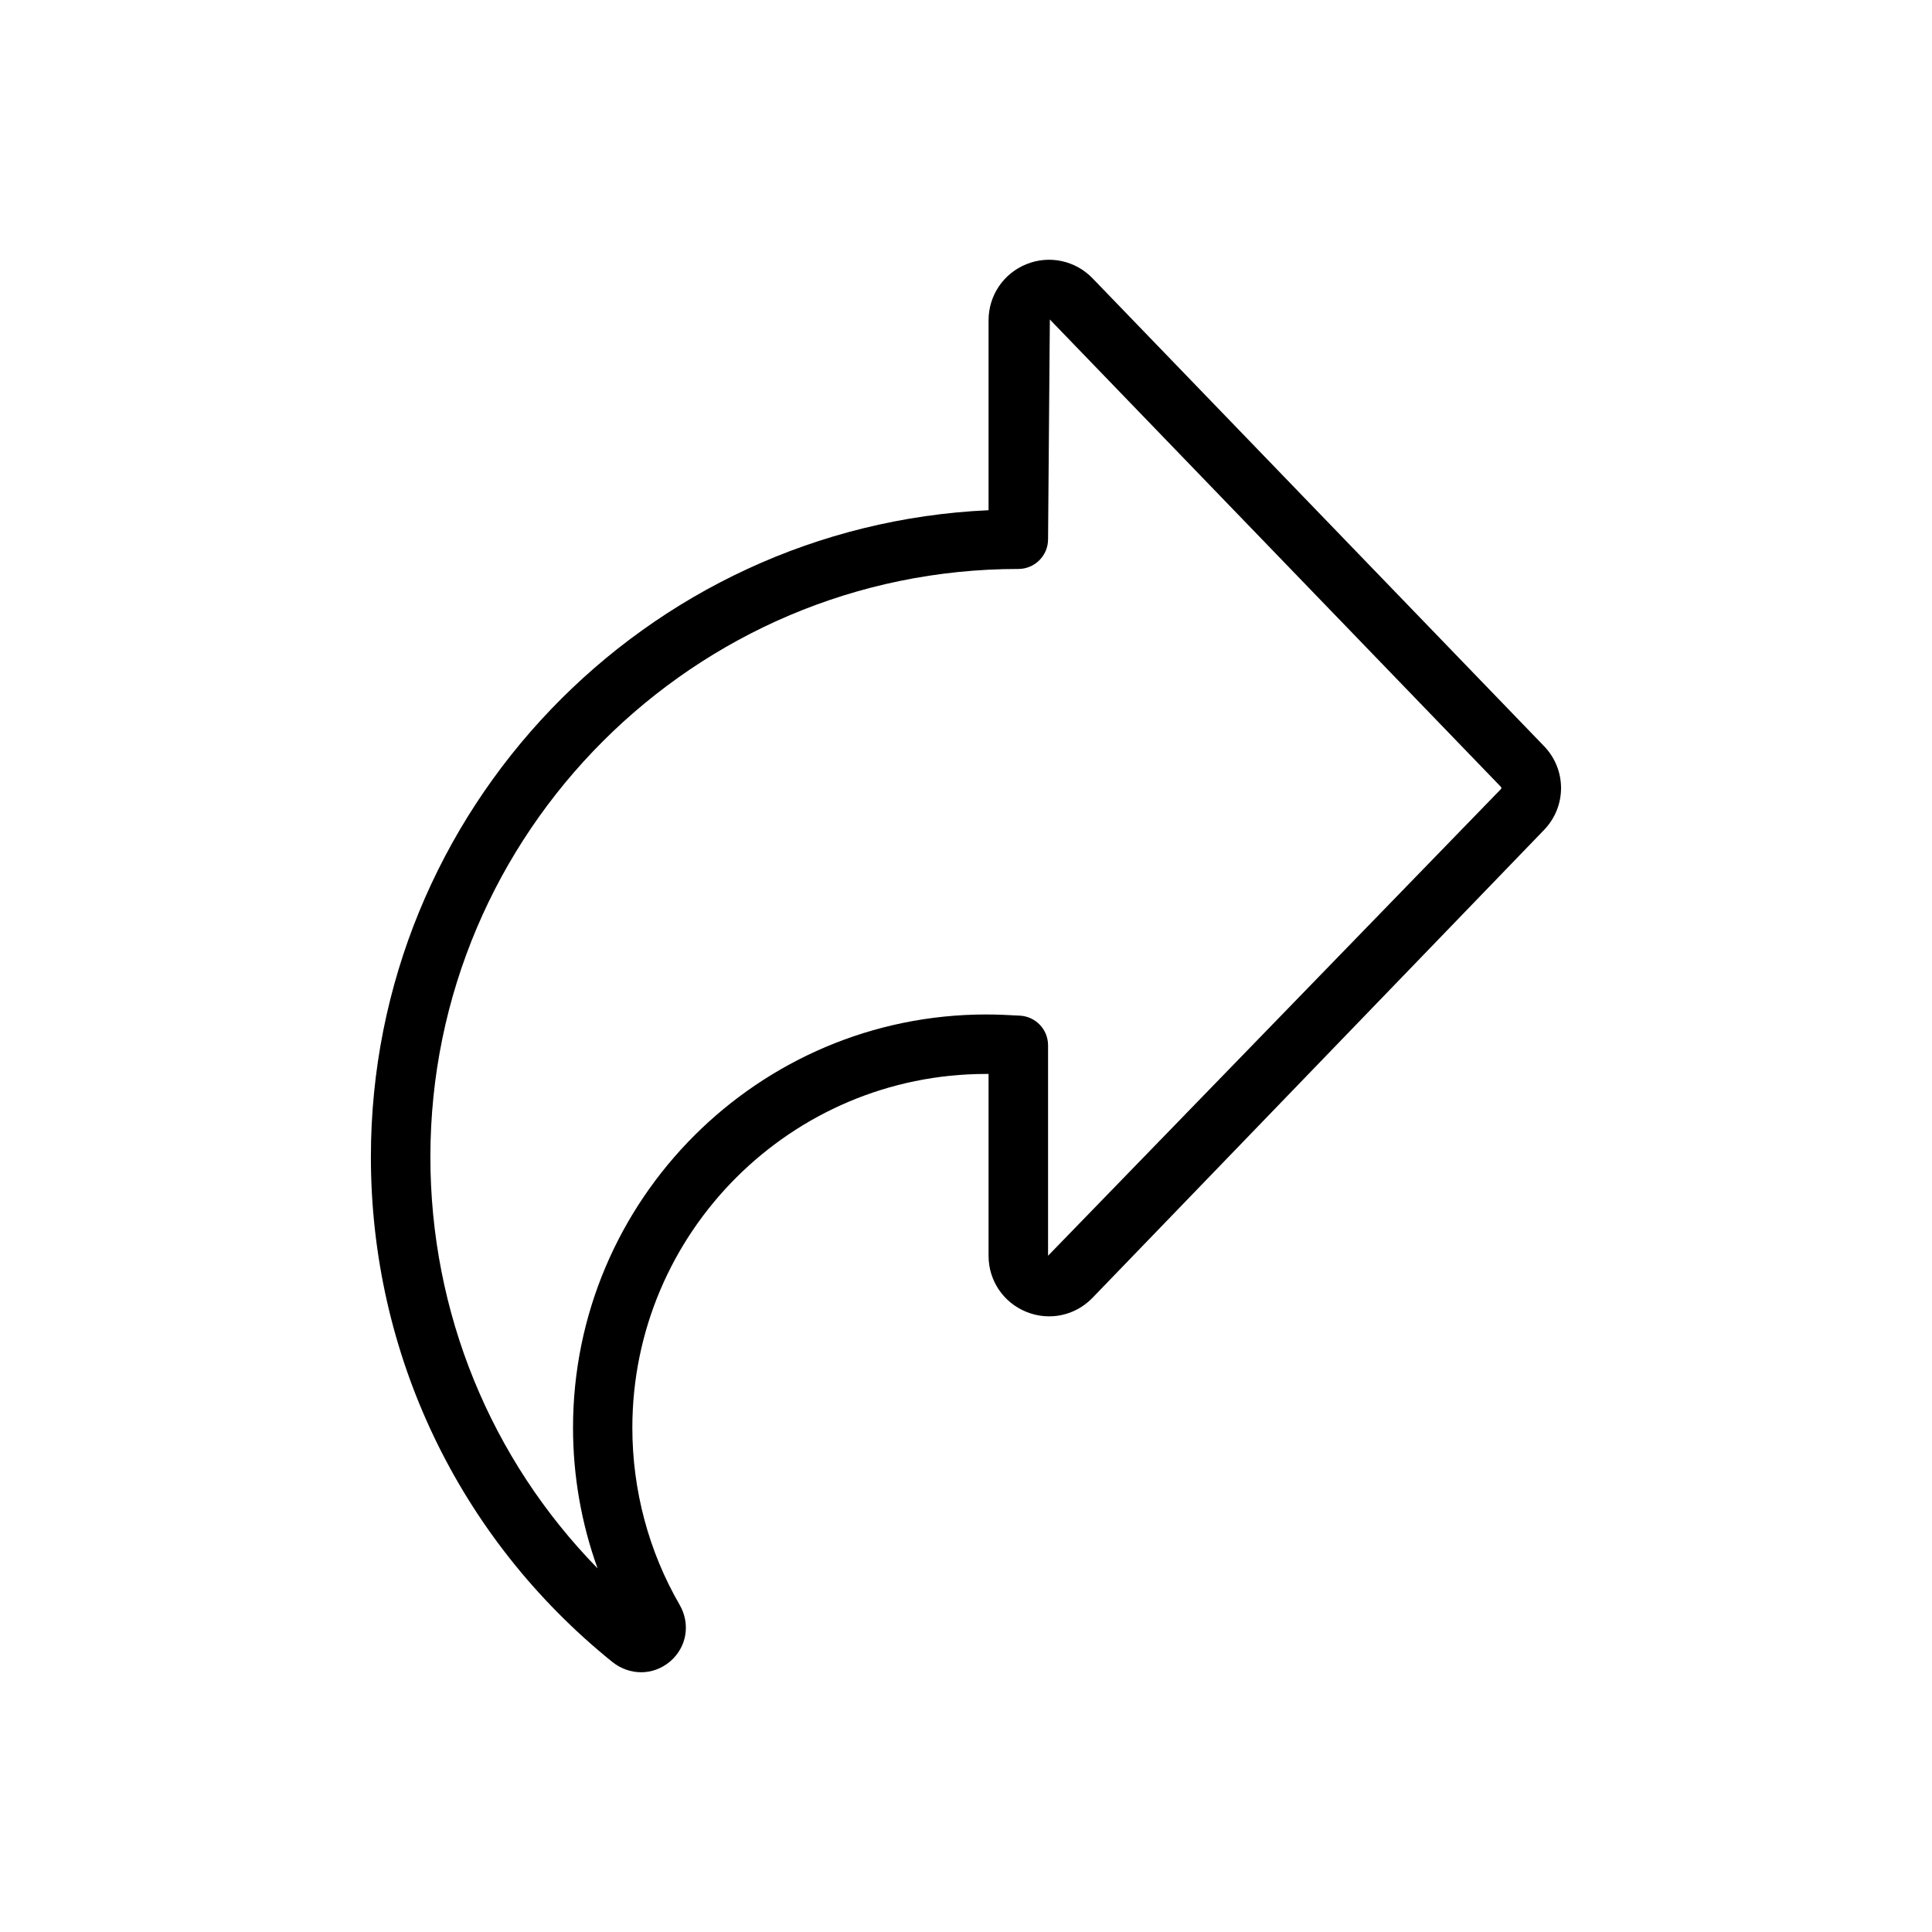
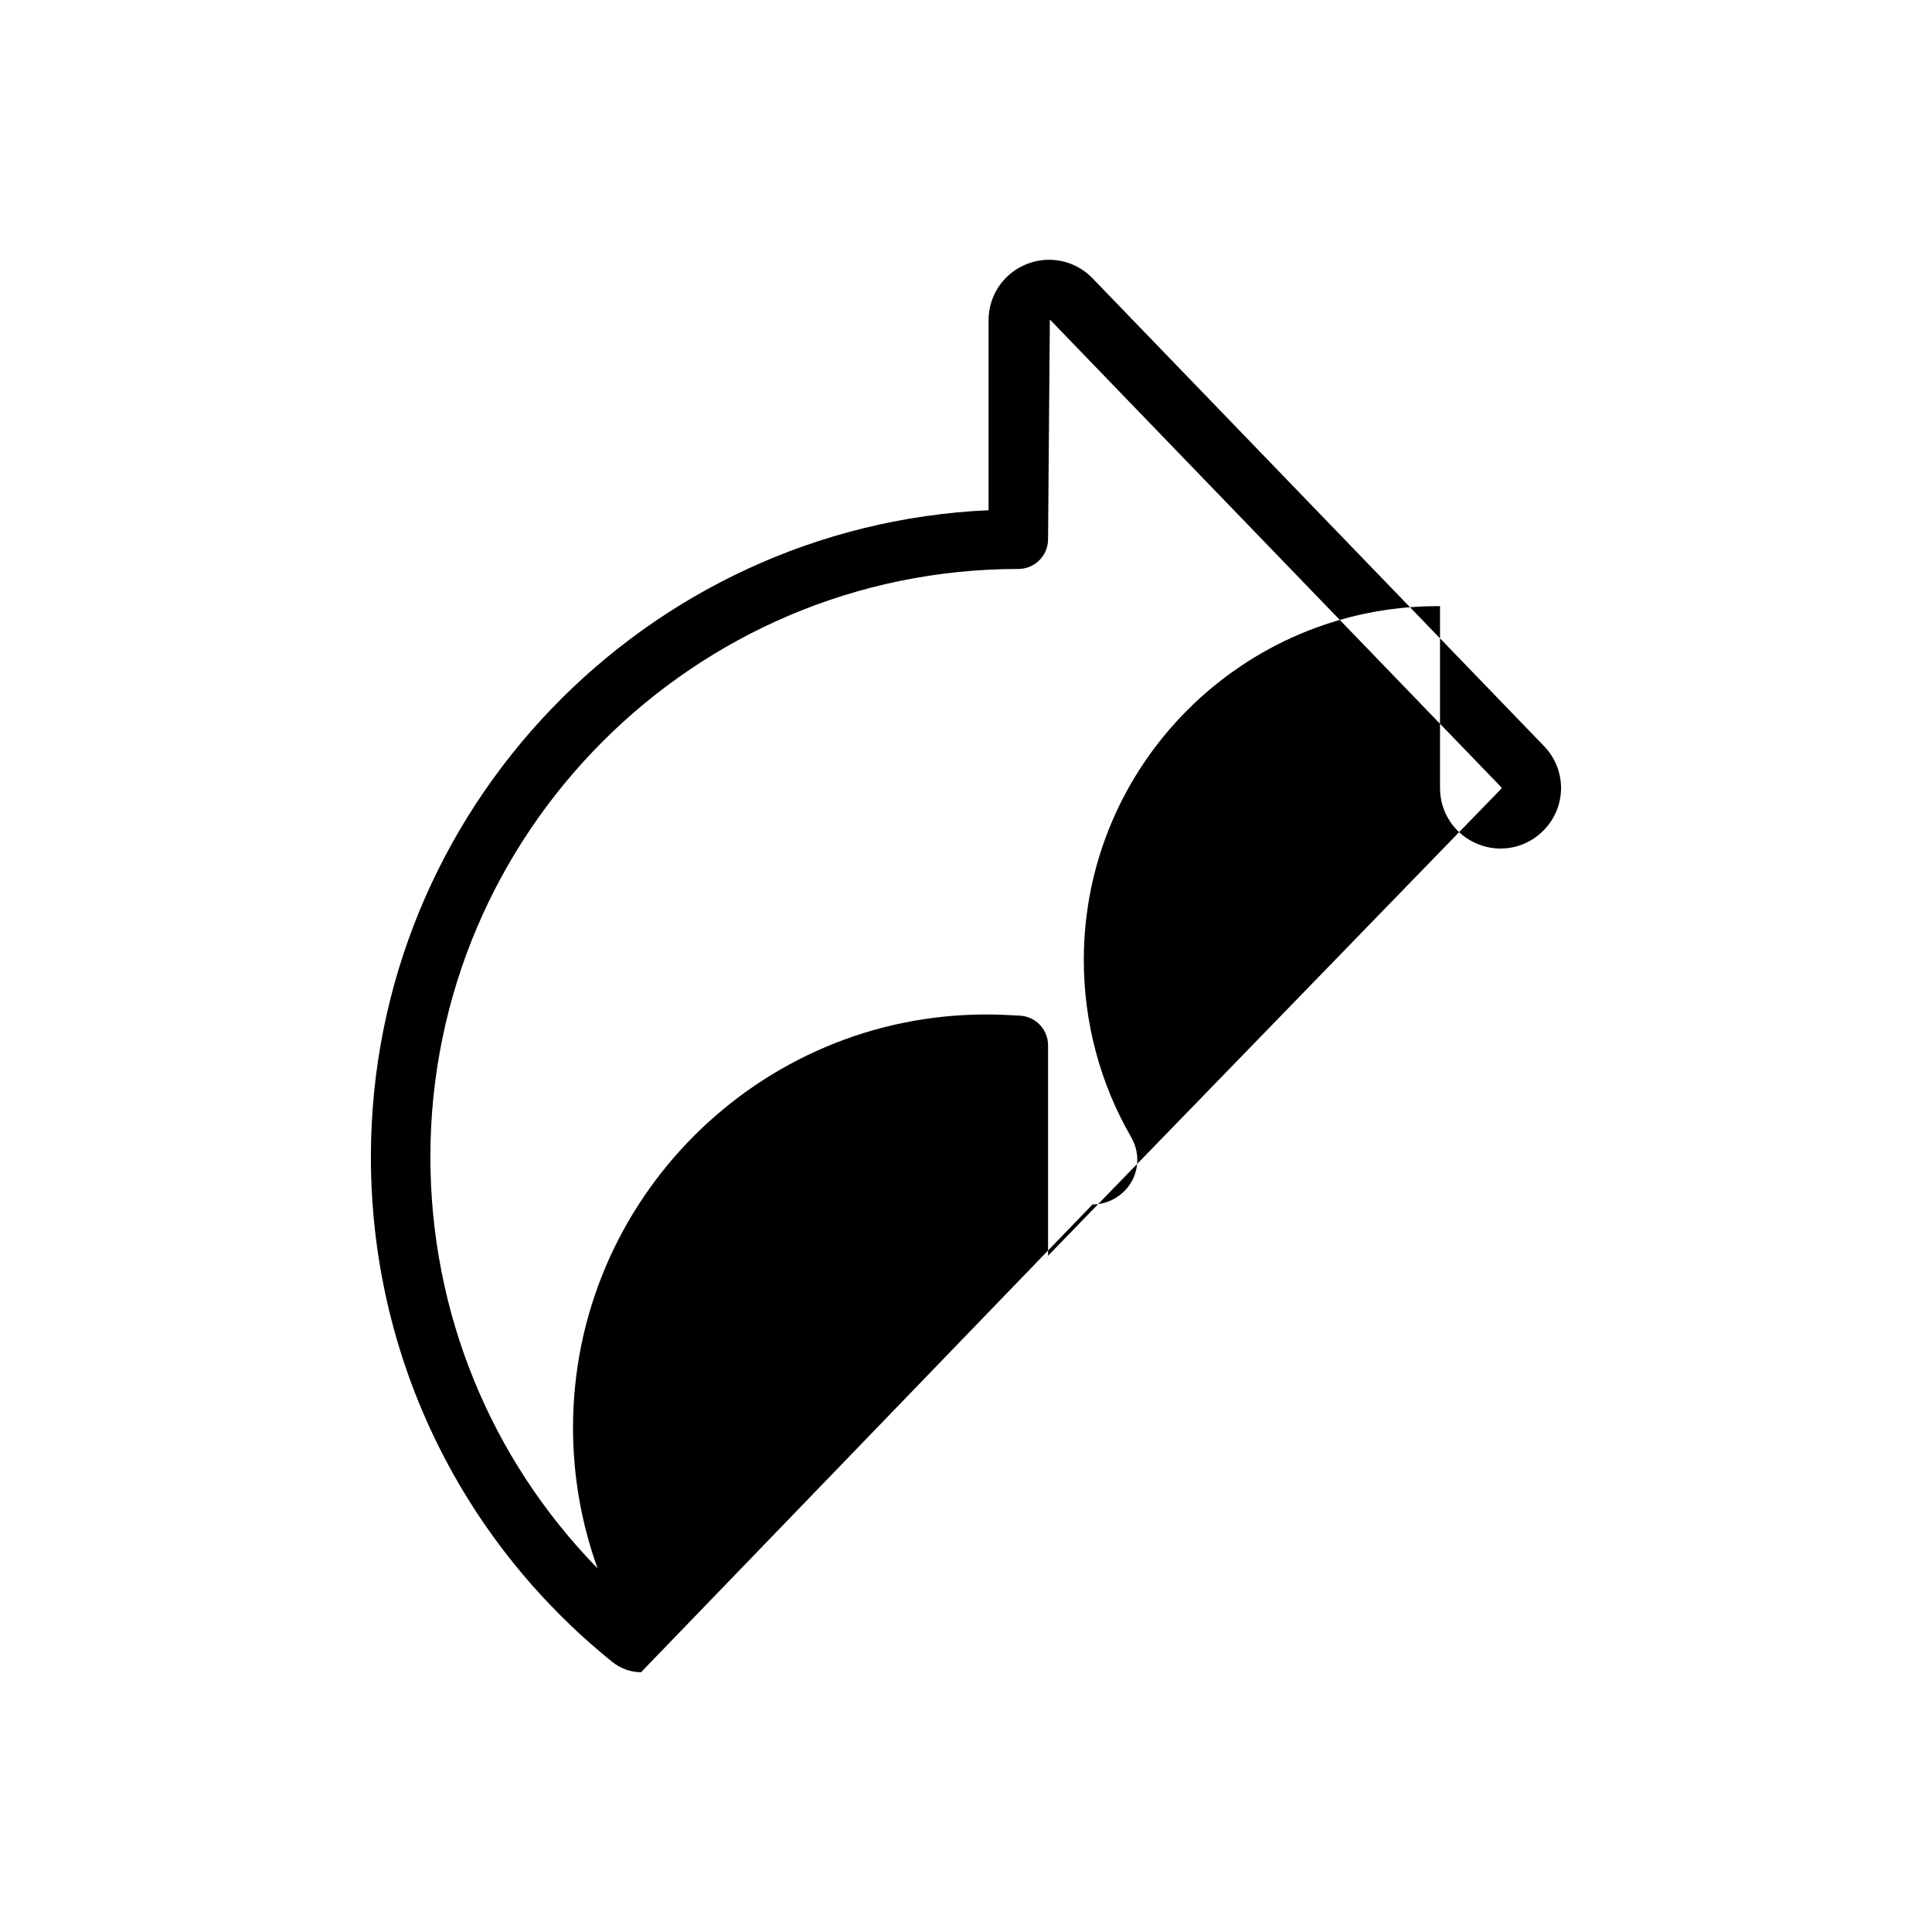
<svg xmlns="http://www.w3.org/2000/svg" fill="#000000" width="800px" height="800px" version="1.1" viewBox="144 144 512 512">
-   <path d="m313.88 587.16c-2.66 0-5.352-0.914-7.621-2.738-40.652-32.793-63.969-81.57-63.969-133.82 0-91.961 72.738-167.27 163.69-171.39v-50.336c0-6.566 3.938-12.406 10.027-14.863 6.062-2.457 12.957-0.992 17.523 3.731l119.64 123.97c6.031 6.234 6.031 16.012 0 22.246l-119.64 123.97c-4.566 4.738-11.445 6.203-17.523 3.731-6.094-2.457-10.027-8.281-10.027-14.848v-48.207h-0.629c-51.703 0-93.773 42.066-93.773 93.773 0 16.516 4.328 32.73 12.516 46.887 2.945 5.07 1.922 11.242-2.488 15.02-2.231 1.906-4.973 2.883-7.727 2.883zm108.34-358.49-0.473 58.238c0 4.344-3.527 7.871-7.871 7.871-85.914 0-155.82 69.902-155.82 155.82 0 41.203 15.965 80.027 44.305 109.03-4.281-11.871-6.504-24.496-6.504-37.266 0-60.379 49.137-109.52 109.52-109.52 3.039 0 6.062 0.156 8.941 0.316 4.172 0.234 7.43 3.684 7.43 7.856v55.766l120.11-123.77v-0.379z" />
+   <path d="m313.88 587.16c-2.66 0-5.352-0.914-7.621-2.738-40.652-32.793-63.969-81.57-63.969-133.82 0-91.961 72.738-167.27 163.69-171.39v-50.336c0-6.566 3.938-12.406 10.027-14.863 6.062-2.457 12.957-0.992 17.523 3.731l119.64 123.97c6.031 6.234 6.031 16.012 0 22.246c-4.566 4.738-11.445 6.203-17.523 3.731-6.094-2.457-10.027-8.281-10.027-14.848v-48.207h-0.629c-51.703 0-93.773 42.066-93.773 93.773 0 16.516 4.328 32.73 12.516 46.887 2.945 5.07 1.922 11.242-2.488 15.02-2.231 1.906-4.973 2.883-7.727 2.883zm108.34-358.49-0.473 58.238c0 4.344-3.527 7.871-7.871 7.871-85.914 0-155.82 69.902-155.82 155.82 0 41.203 15.965 80.027 44.305 109.03-4.281-11.871-6.504-24.496-6.504-37.266 0-60.379 49.137-109.52 109.52-109.52 3.039 0 6.062 0.156 8.941 0.316 4.172 0.234 7.43 3.684 7.43 7.856v55.766l120.11-123.77v-0.379z" />
</svg>